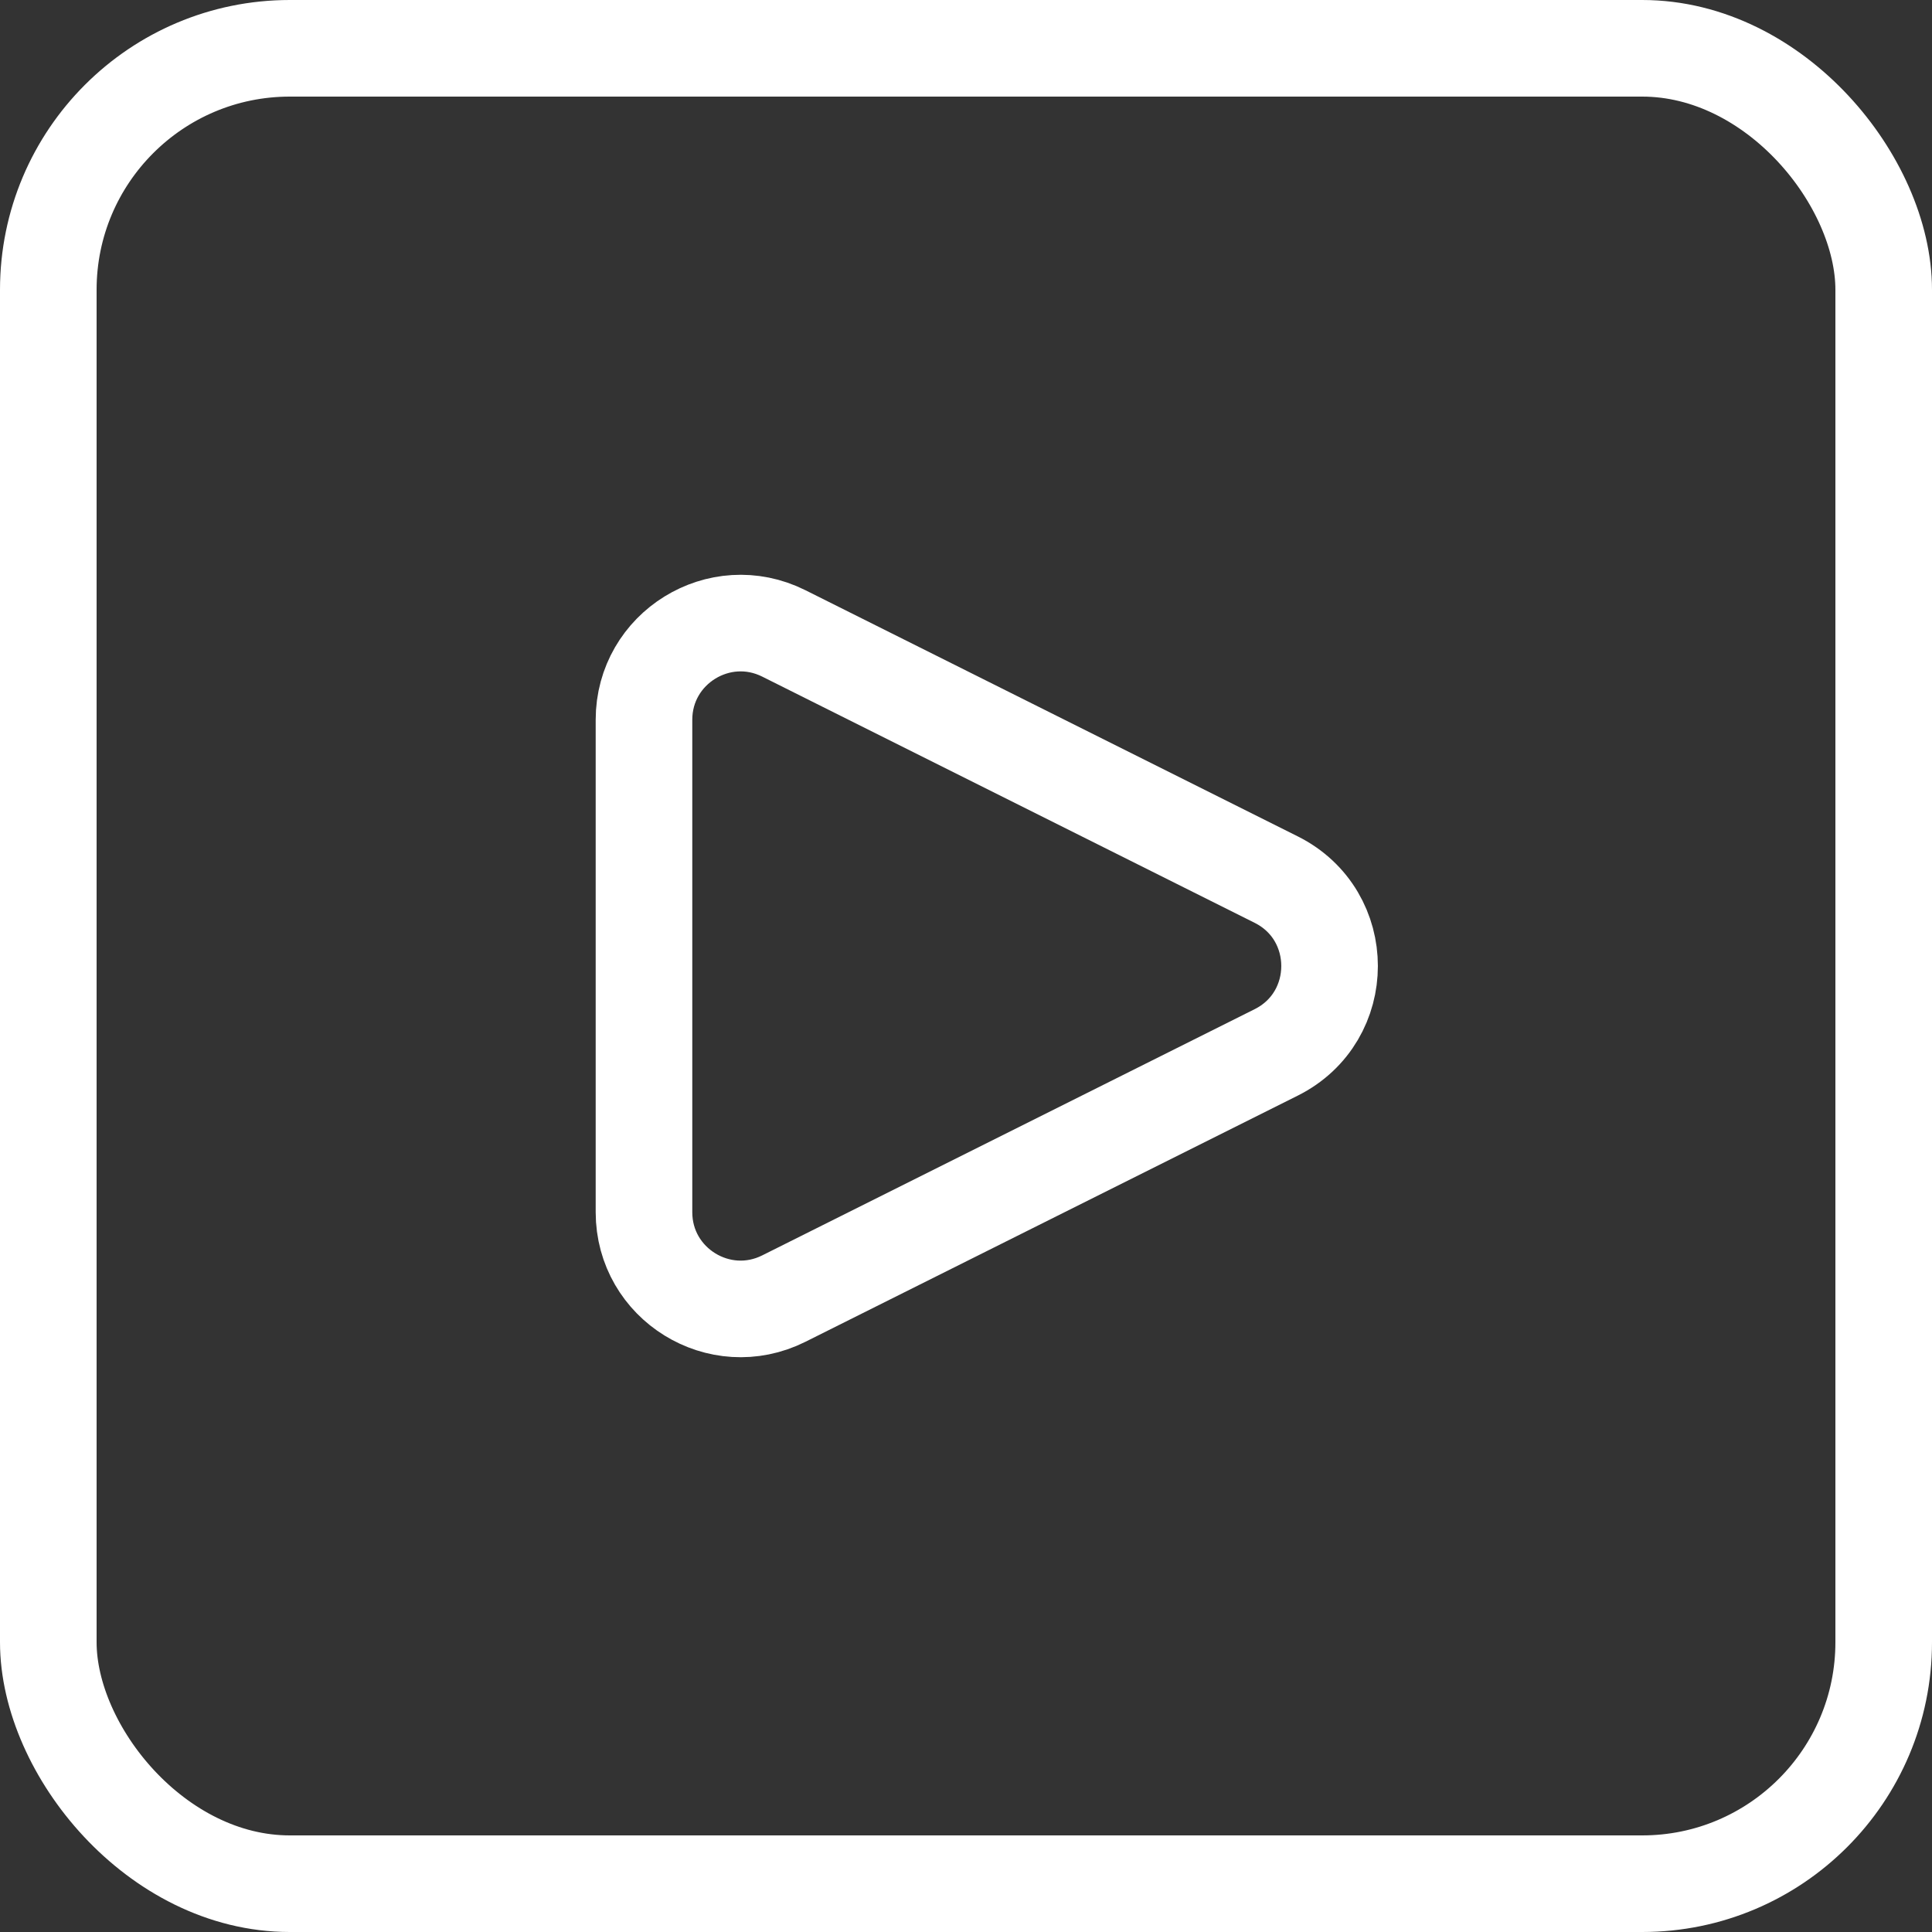
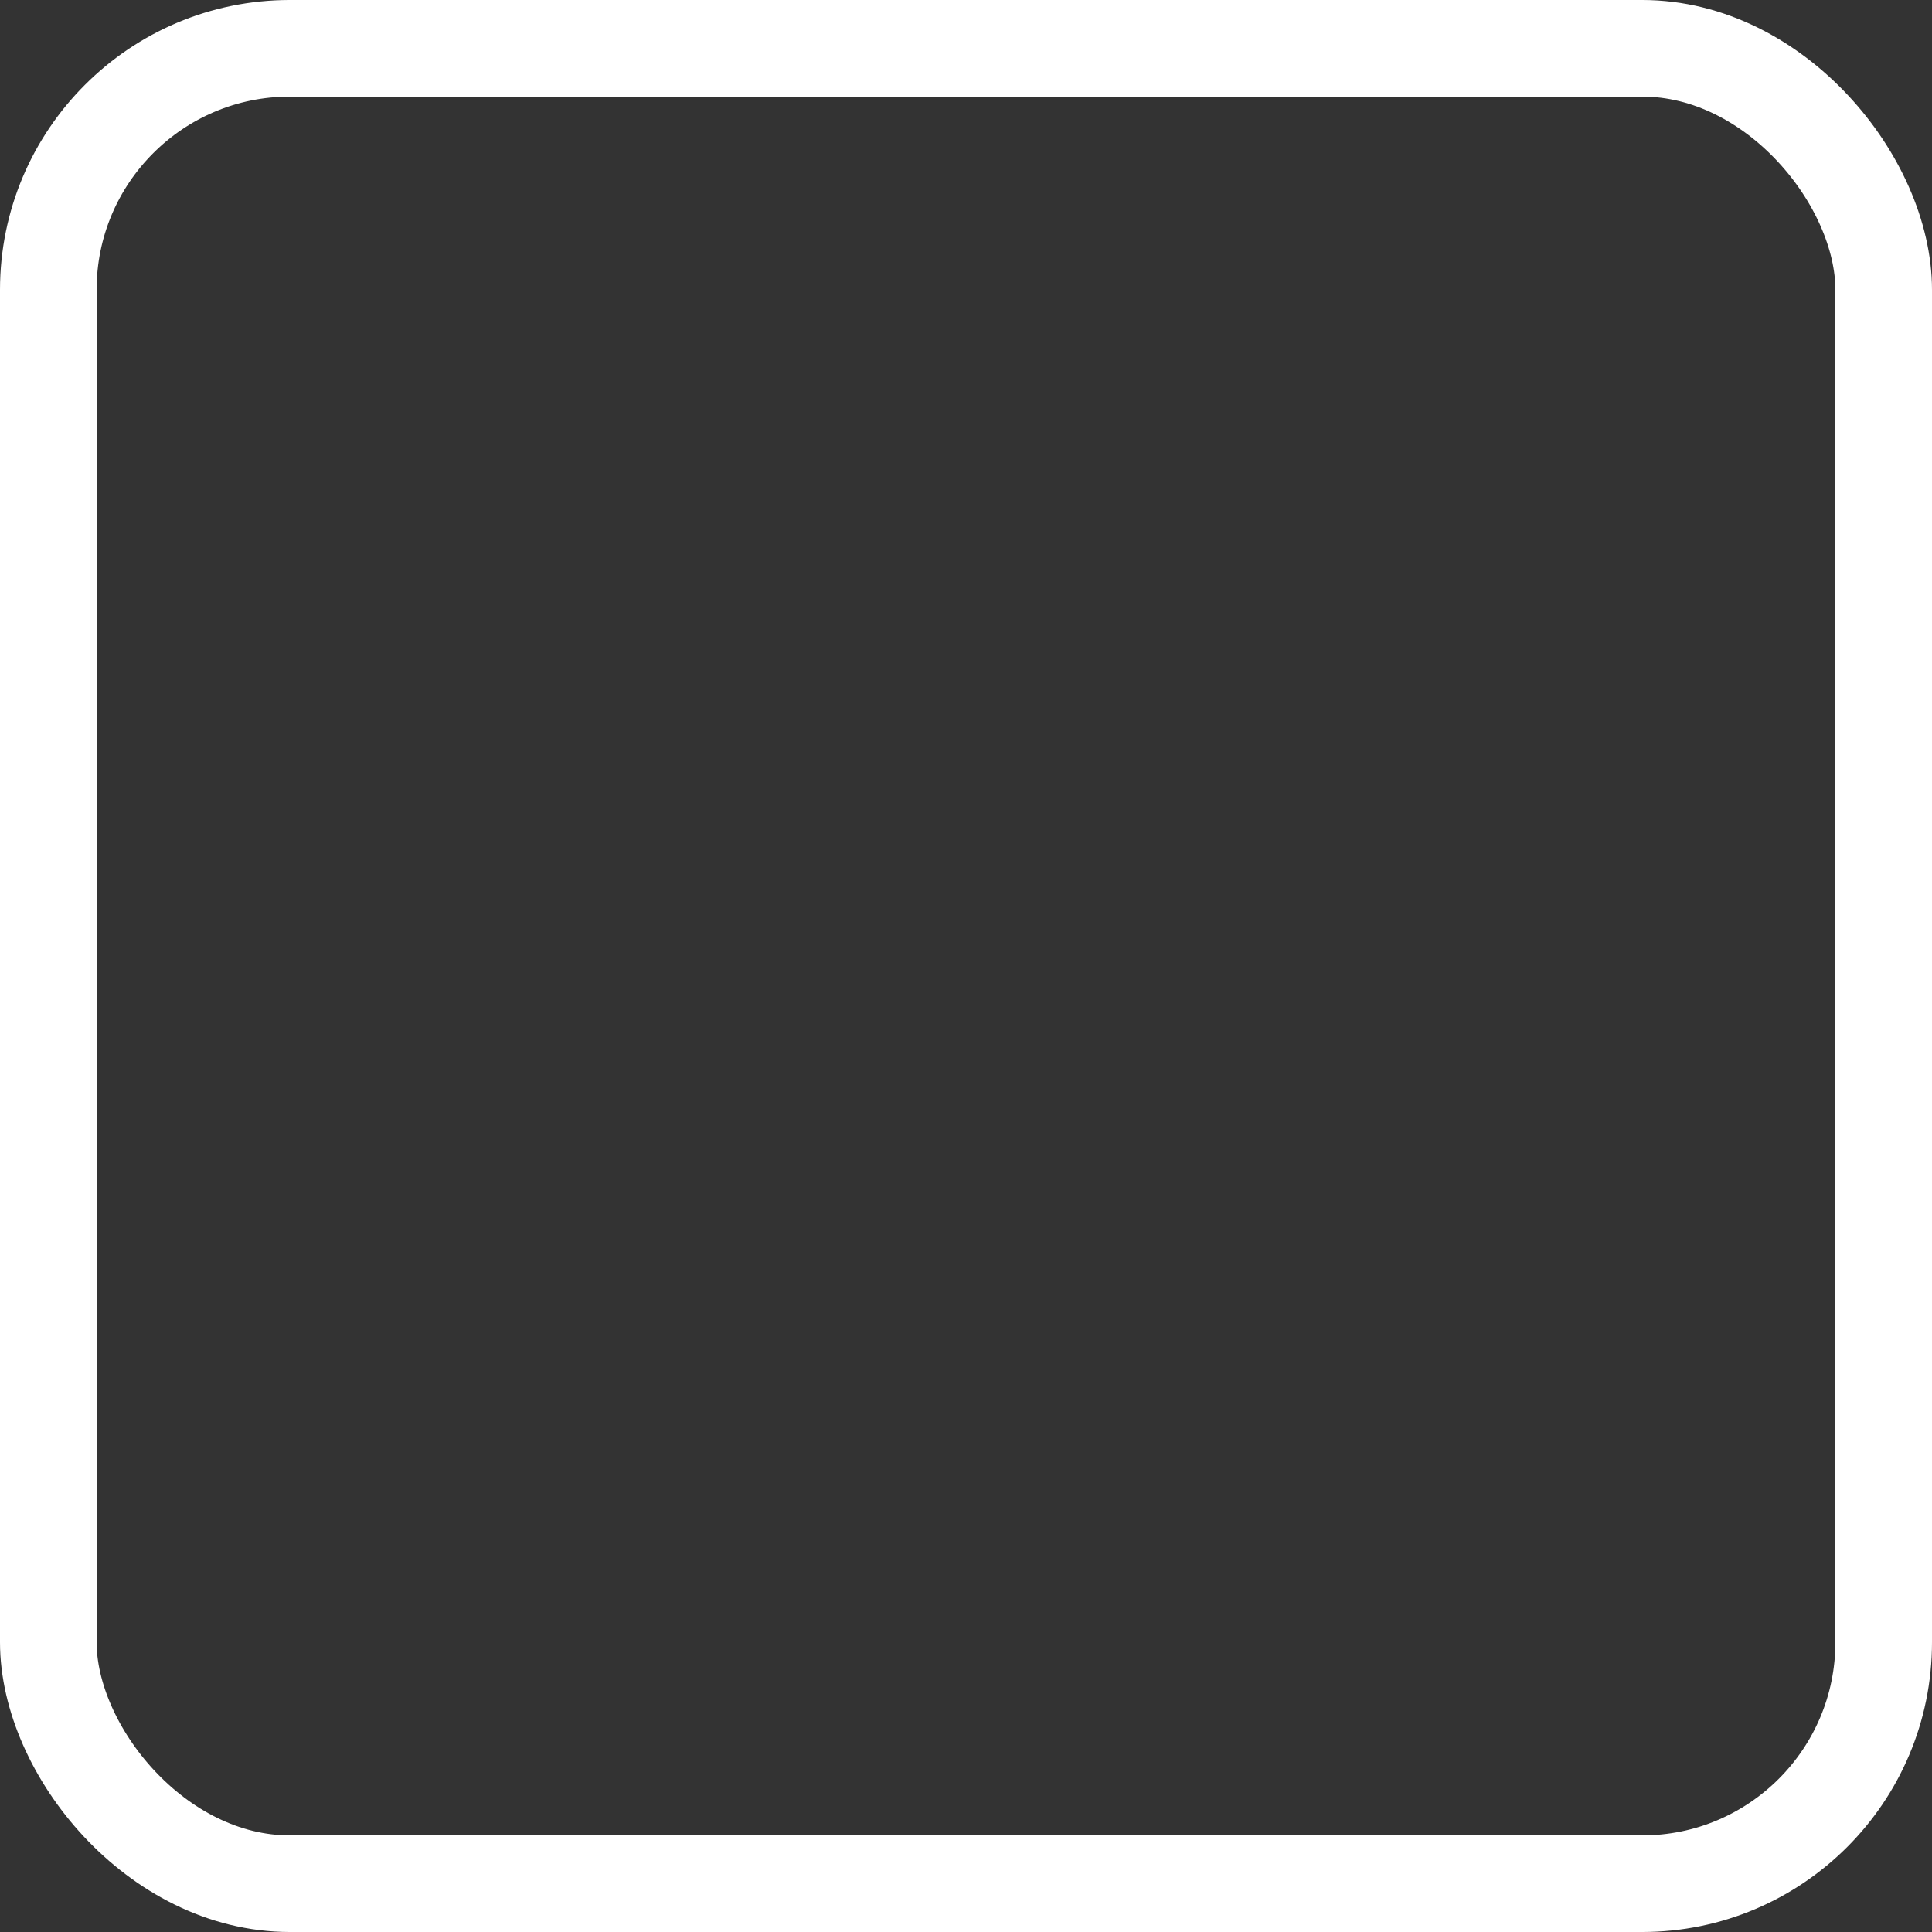
<svg xmlns="http://www.w3.org/2000/svg" width="40" height="40" viewBox="0 0 40 40" fill="none">
  <rect x="0" y="0" width="40" height="40" fill="#333333" stroke="none" />
  <rect x="1" y="1" width="38" height="38" rx="5" stroke="white" stroke-width="2" />
-   <path d="M26.422 18.211L16.228 13.114C14.898 12.449 13.333 13.416 13.333 14.903V25.097C13.333 26.584 14.898 27.551 16.228 26.886L26.422 21.789C27.896 21.052 27.896 18.948 26.422 18.211Z" stroke="white" stroke-width="2" stroke-linecap="round" stroke-linejoin="round" />
</svg>